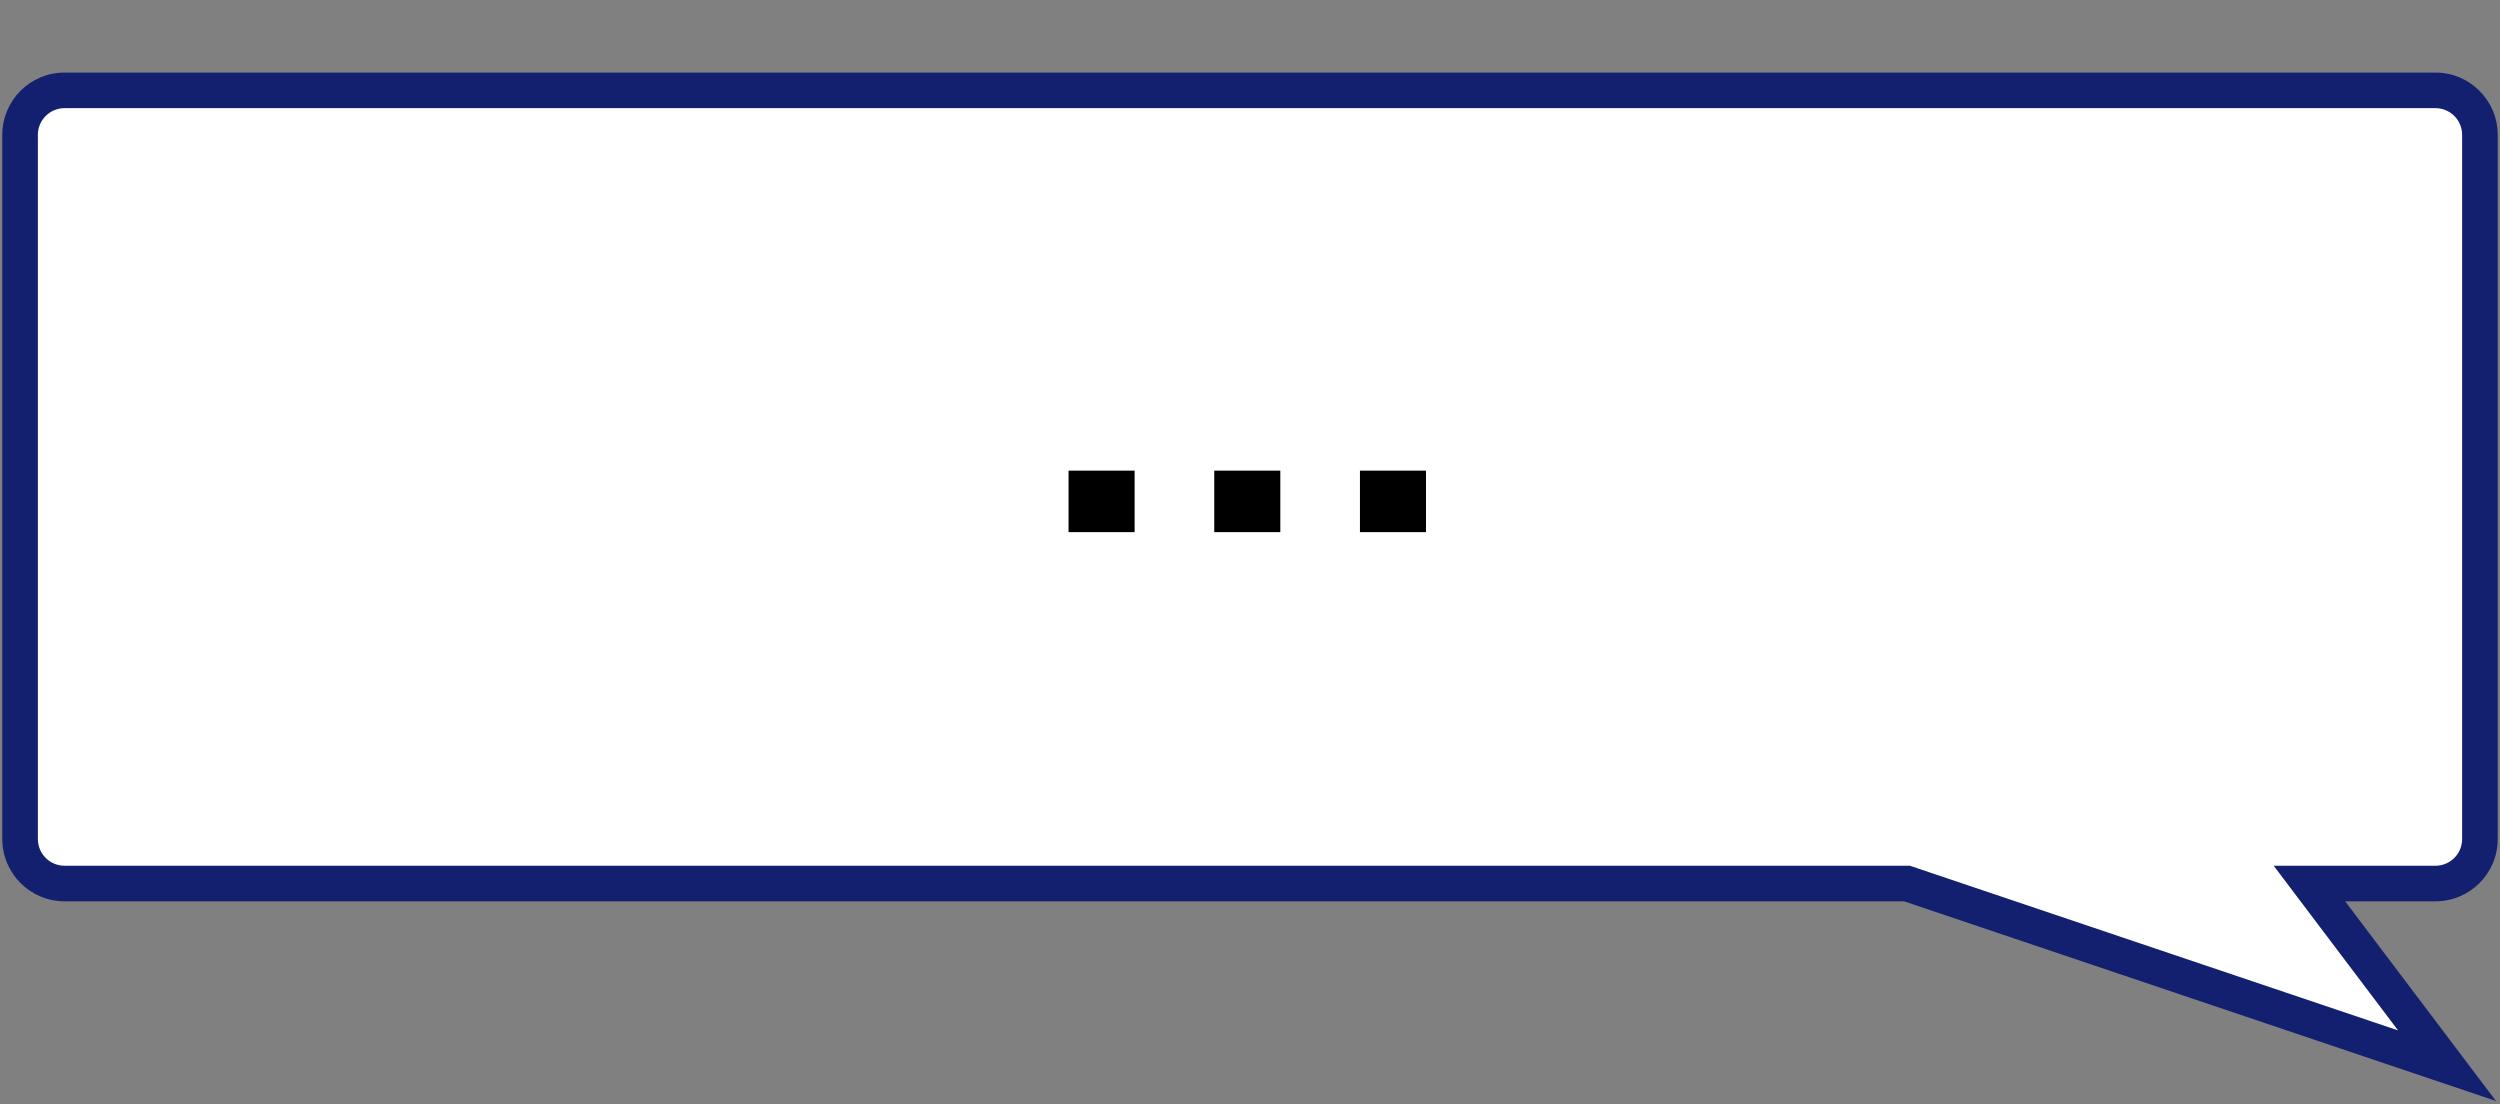
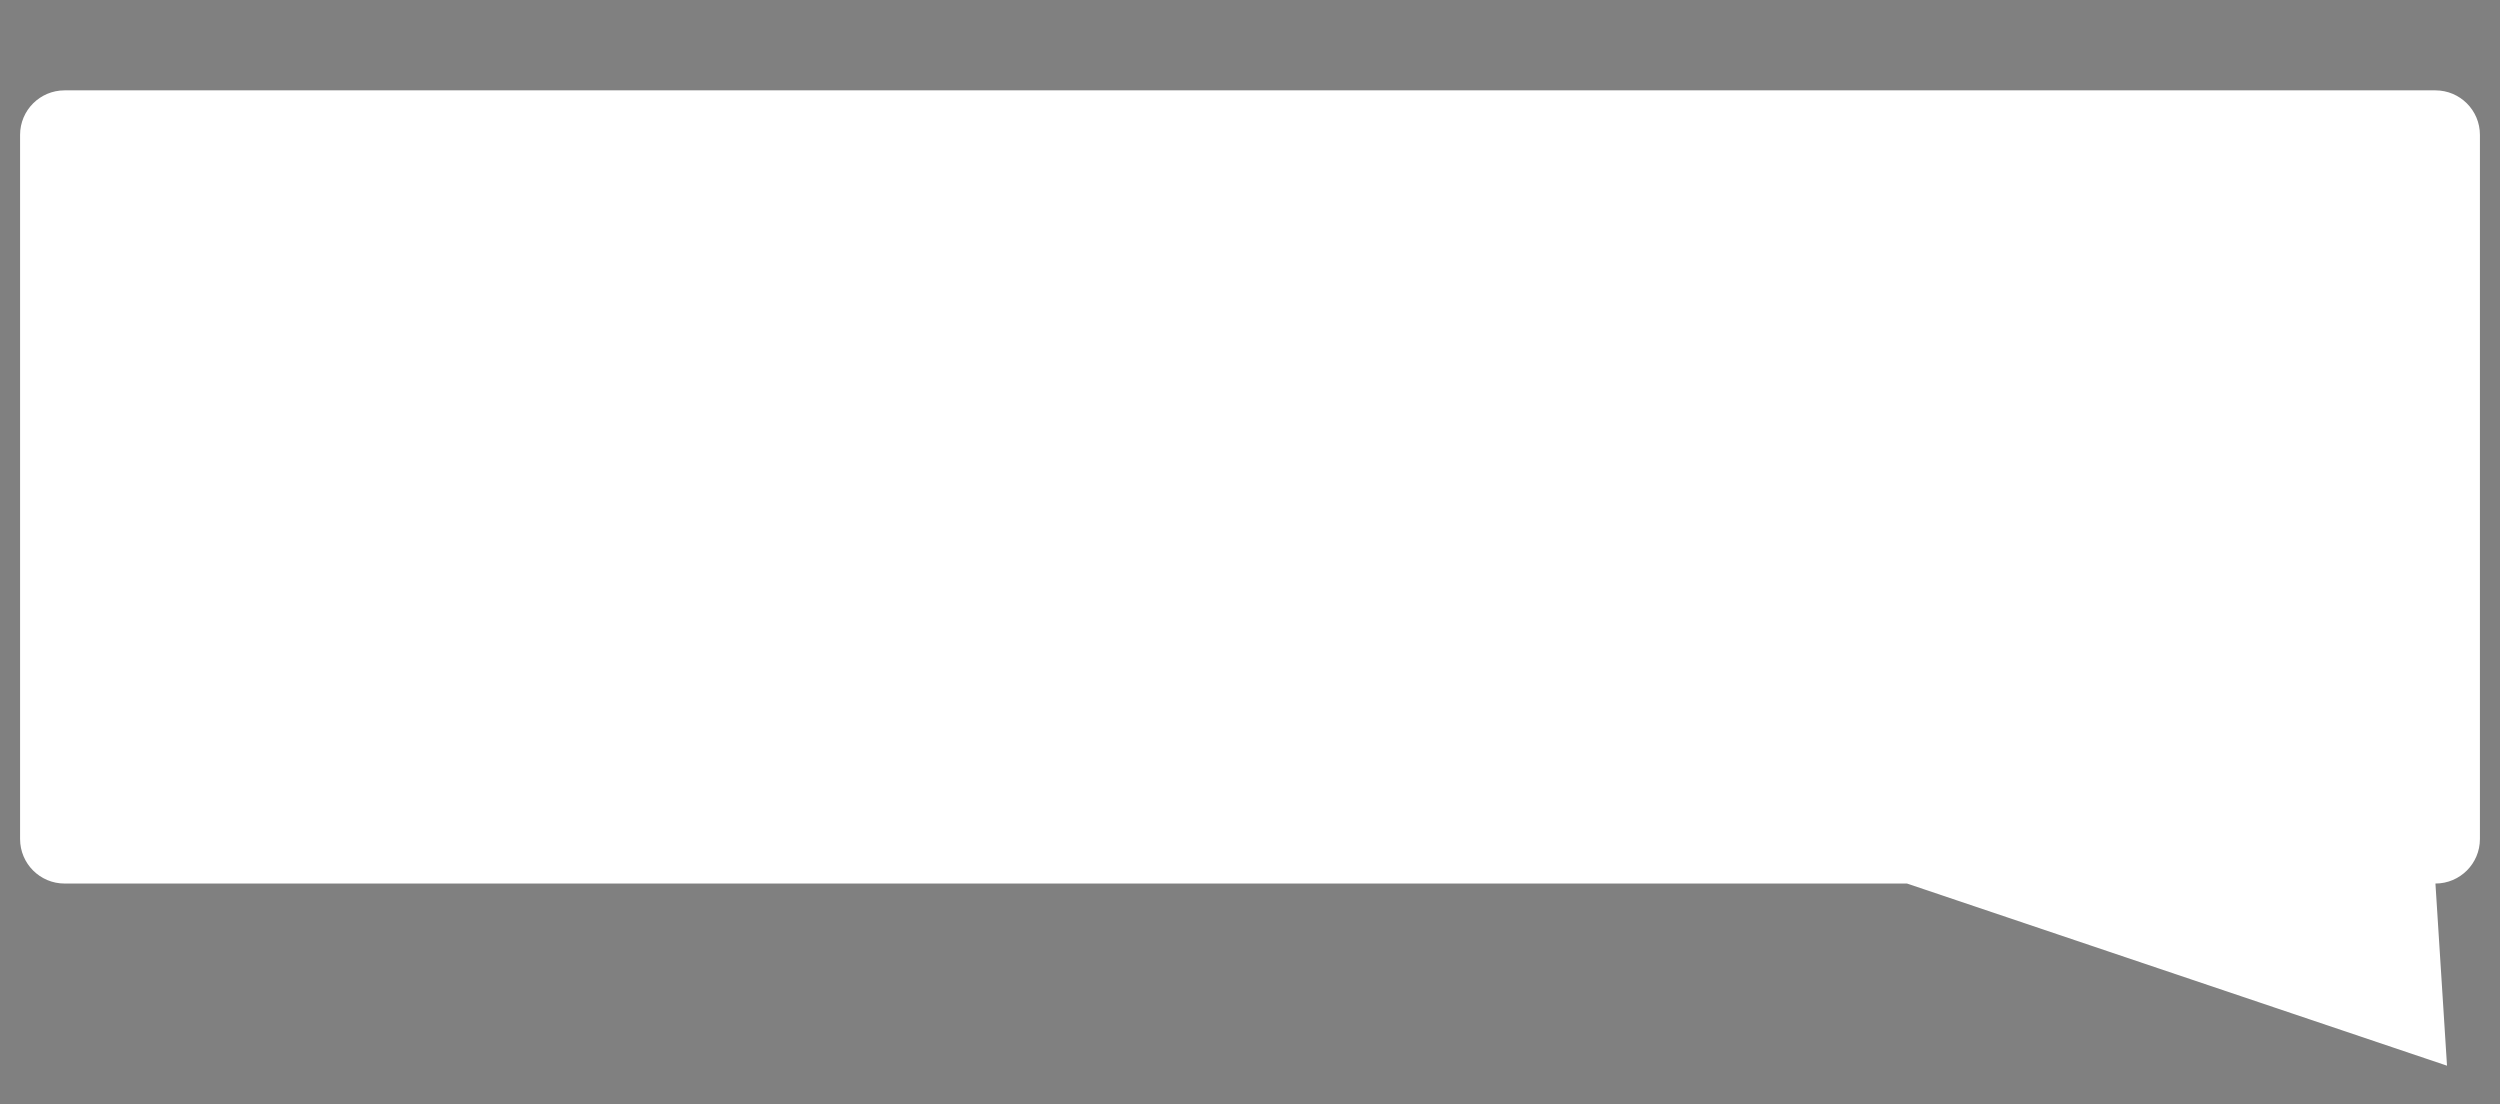
<svg xmlns="http://www.w3.org/2000/svg" width="249" height="110" viewBox="0 0 249 110" fill="none">
  <rect x="0" y="0" width="249" height="110" fill="#808080" stroke="none" />
-   <path fill-rule="evenodd" clip-rule="evenodd" d="M242.569 9C245.016 9 247 10.984 247 13.431V83.569C247 86.016 245.016 88 242.569 88H230.018L243.722 106.143L189.936 88H6.431C3.984 88 2 86.016 2 83.569V13.431C2 10.984 3.984 9 6.431 9H242.569Z" fill="white" />
-   <path d="M230.018 88L228.604 89.068L226.459 86.228H230.018V88ZM243.722 106.143L245.136 105.075L248.598 109.658L243.155 107.823L243.722 106.143ZM189.936 88V86.228H190.227L190.502 86.321L189.936 88ZM245.228 13.431C245.228 11.963 244.037 10.772 242.569 10.772V7.228C245.995 7.228 248.772 10.005 248.772 13.431H245.228ZM245.228 83.569V13.431H248.772V83.569H245.228ZM242.569 86.228C244.037 86.228 245.228 85.037 245.228 83.569H248.772C248.772 86.995 245.995 89.772 242.569 89.772V86.228ZM230.018 86.228H242.569V89.772H230.018V86.228ZM242.308 107.211L228.604 89.068L231.433 86.932L245.136 105.075L242.308 107.211ZM190.502 86.321L244.288 104.464L243.155 107.823L189.369 89.679L190.502 86.321ZM6.431 86.228H189.936V89.772H6.431V86.228ZM3.772 83.569C3.772 85.037 4.963 86.228 6.431 86.228V89.772C3.005 89.772 0.228 86.995 0.228 83.569H3.772ZM3.772 13.431V83.569H0.228V13.431H3.772ZM6.431 10.772C4.963 10.772 3.772 11.963 3.772 13.431H0.228C0.228 10.005 3.005 7.228 6.431 7.228V10.772ZM242.569 10.772H6.431V7.228H242.569V10.772Z" fill="#132070" />
-   <path d="M135.451 53H142.03V46.875H135.451V53ZM120.94 53H127.519V46.875H120.94V53ZM106.429 53H113.008V46.875H106.429V53Z" fill="black" />
+   <path fill-rule="evenodd" clip-rule="evenodd" d="M242.569 9C245.016 9 247 10.984 247 13.431V83.569C247 86.016 245.016 88 242.569 88L243.722 106.143L189.936 88H6.431C3.984 88 2 86.016 2 83.569V13.431C2 10.984 3.984 9 6.431 9H242.569Z" fill="white" />
</svg>